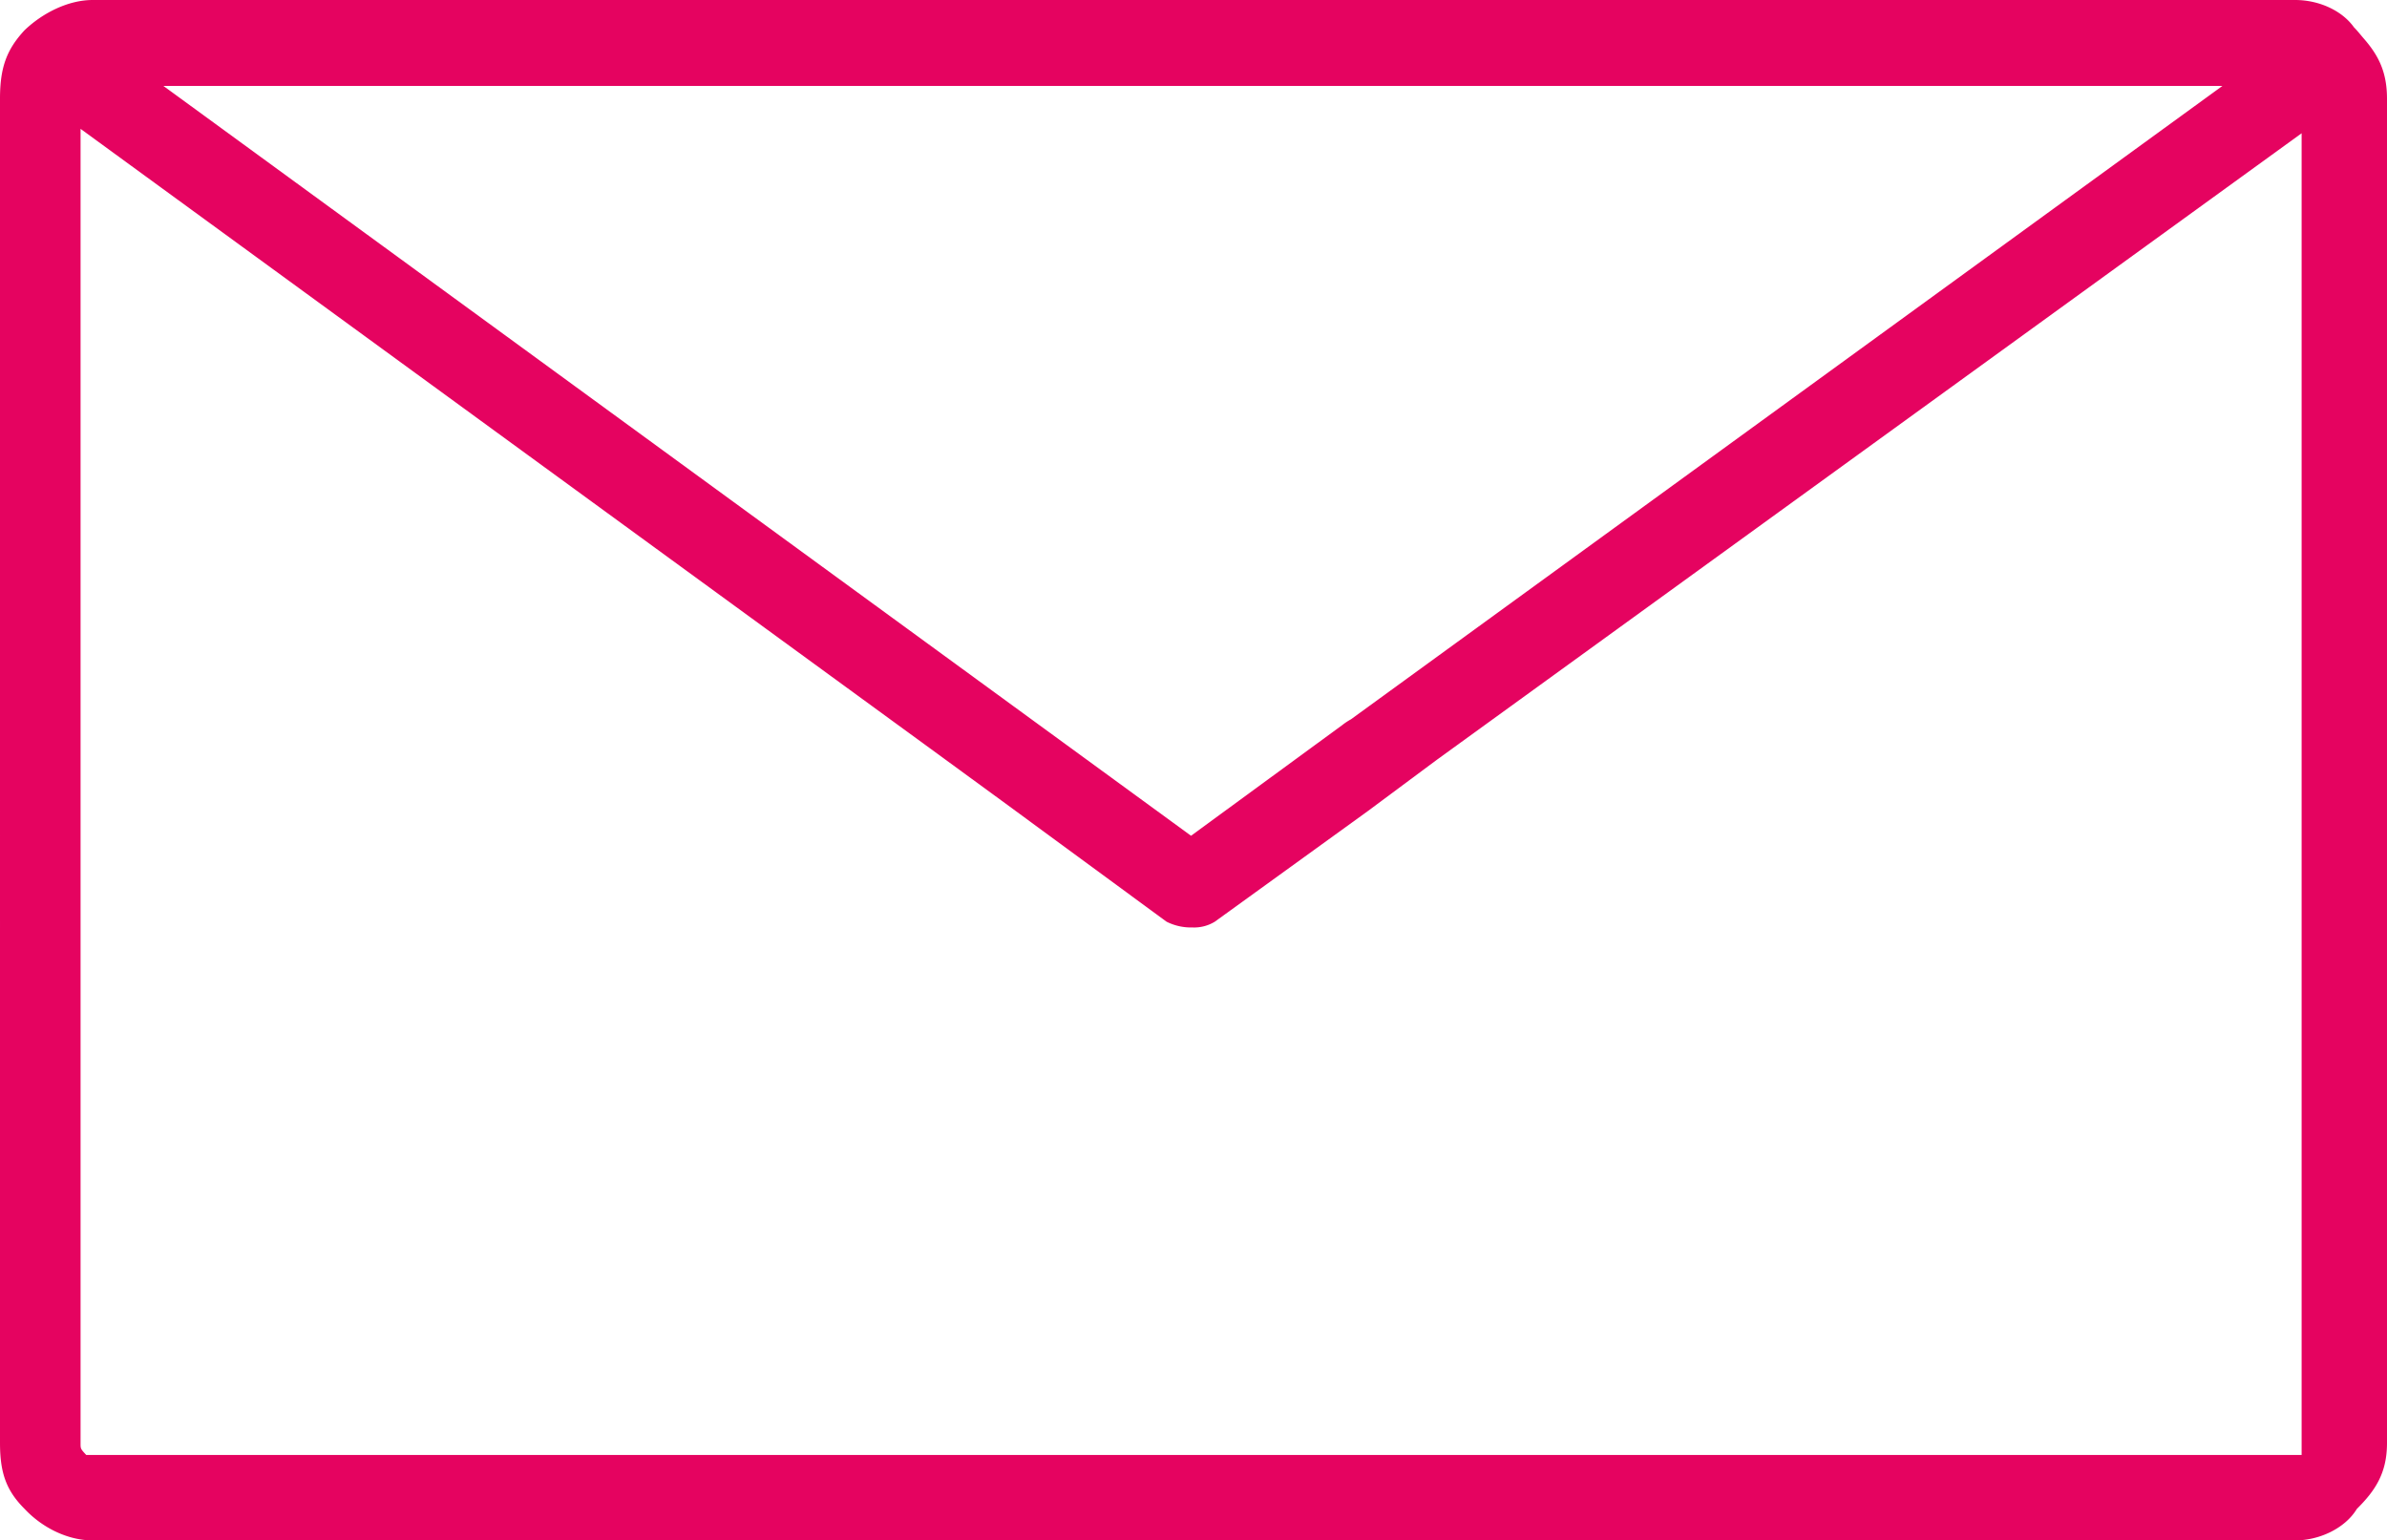
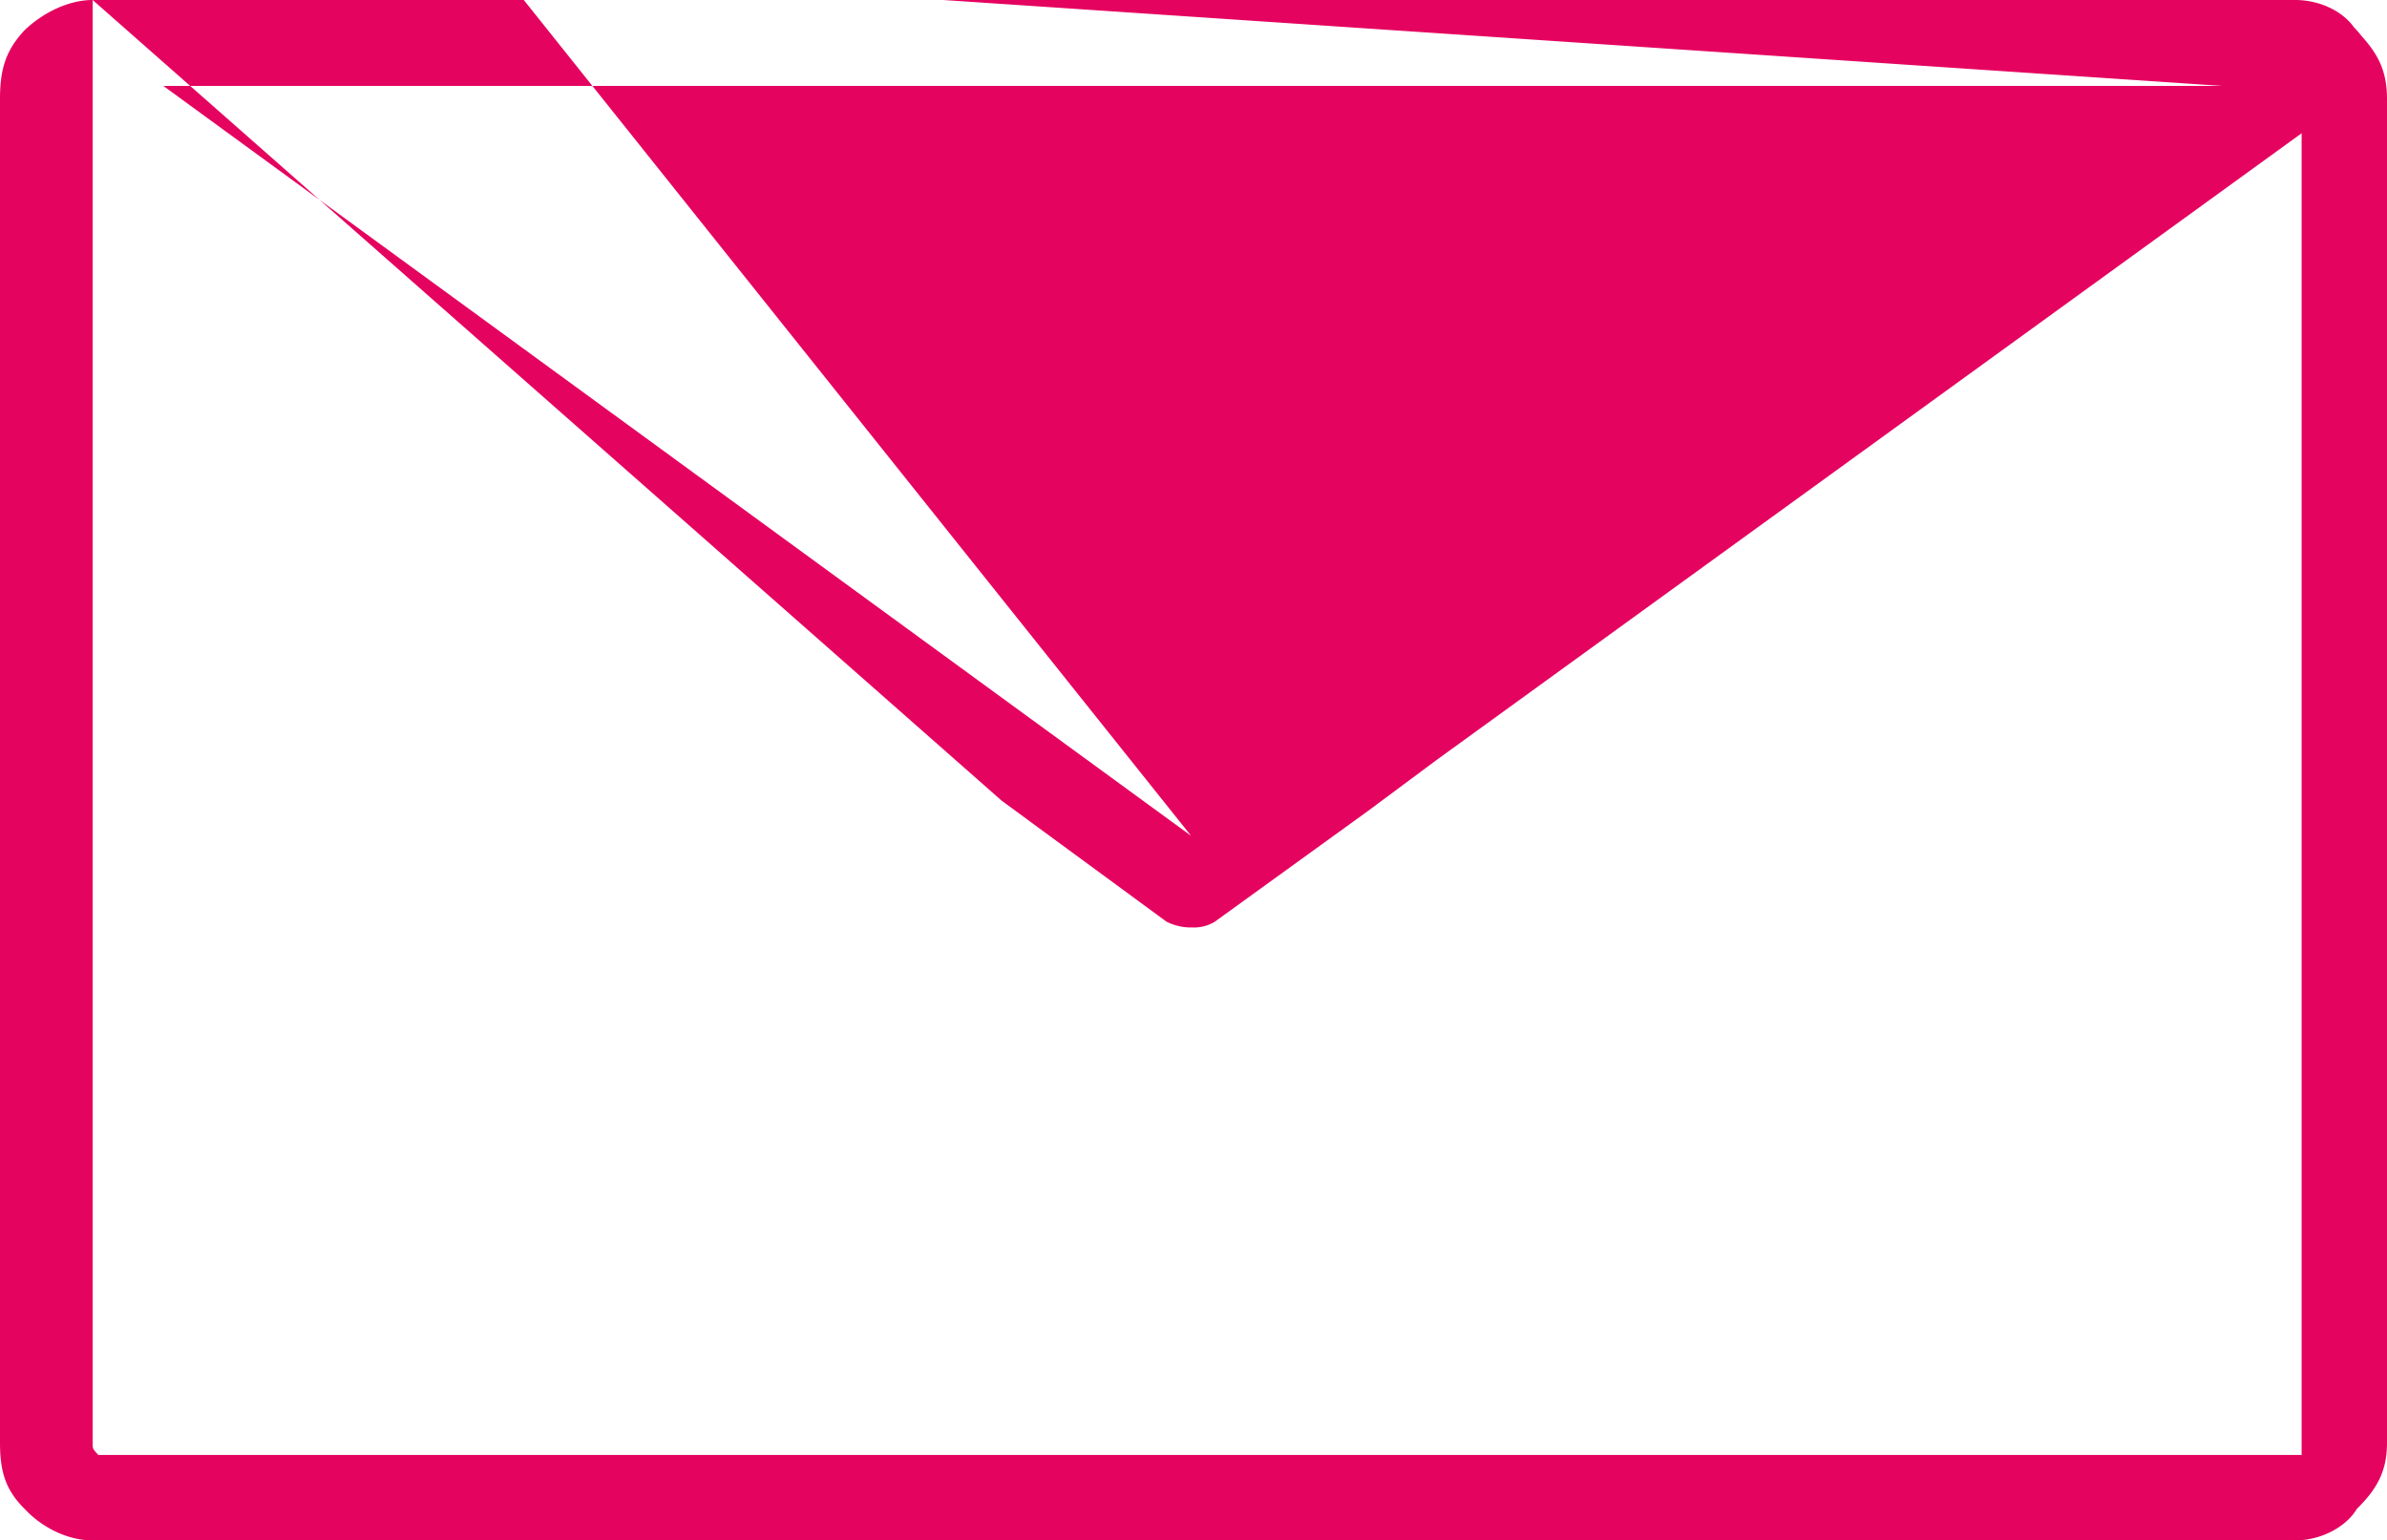
<svg xmlns="http://www.w3.org/2000/svg" viewBox="0 0 600 387.22">
  <defs>
    <style>.cls-1{fill:#e50360;fill-rule:evenodd;}</style>
  </defs>
  <g id="Capa_2" data-name="Capa 2">
    <g id="Capa_1-2" data-name="Capa 1">
-       <path class="cls-1" d="M23.29,0H576.91c6,0,11.8,2.66,14.79,6.87.71.7,1.41,1.58,2.3,2.63,3.72,4.23,6,8.4,6,15.32V362.75c0,7.61-3,12-7.59,16.57-3,4.93-9.48,7.9-15.5,7.9H23.29c-6.06,0-12.48-3-17.09-7.9-4.59-4.59-6.2-9-6.2-16.57V24.82C0,17.07,1.61,12.5,6.2,7.57,10.81,3.18,17.23,0,23.29,0M233.72,188.08,20.25,32.39V362.75c0,1.45,0,1.45,1.43,3H578.54V33.5L361.16,191l-17.37,12.91-38.43,27.78a9.93,9.93,0,0,1-5.6,1.45,13.69,13.69,0,0,1-6.54-1.45L251.8,201.29Zm103.71-5.84h0a15.4,15.4,0,0,1,2.13-1.41L558.63,21.6H41.07L299.38,210.09Z" />
+       <path class="cls-1" d="M23.29,0H576.91c6,0,11.8,2.66,14.79,6.87.71.7,1.41,1.58,2.3,2.63,3.72,4.23,6,8.4,6,15.32V362.75c0,7.61-3,12-7.59,16.57-3,4.93-9.48,7.9-15.5,7.9H23.29c-6.06,0-12.48-3-17.09-7.9-4.59-4.59-6.2-9-6.2-16.57V24.82C0,17.07,1.61,12.5,6.2,7.57,10.81,3.18,17.23,0,23.29,0V362.75c0,1.45,0,1.45,1.43,3H578.54V33.5L361.16,191l-17.37,12.91-38.43,27.78a9.93,9.93,0,0,1-5.6,1.45,13.69,13.69,0,0,1-6.54-1.45L251.8,201.29Zm103.71-5.84h0a15.4,15.4,0,0,1,2.13-1.41L558.63,21.6H41.07L299.38,210.09Z" />
    </g>
  </g>
</svg>